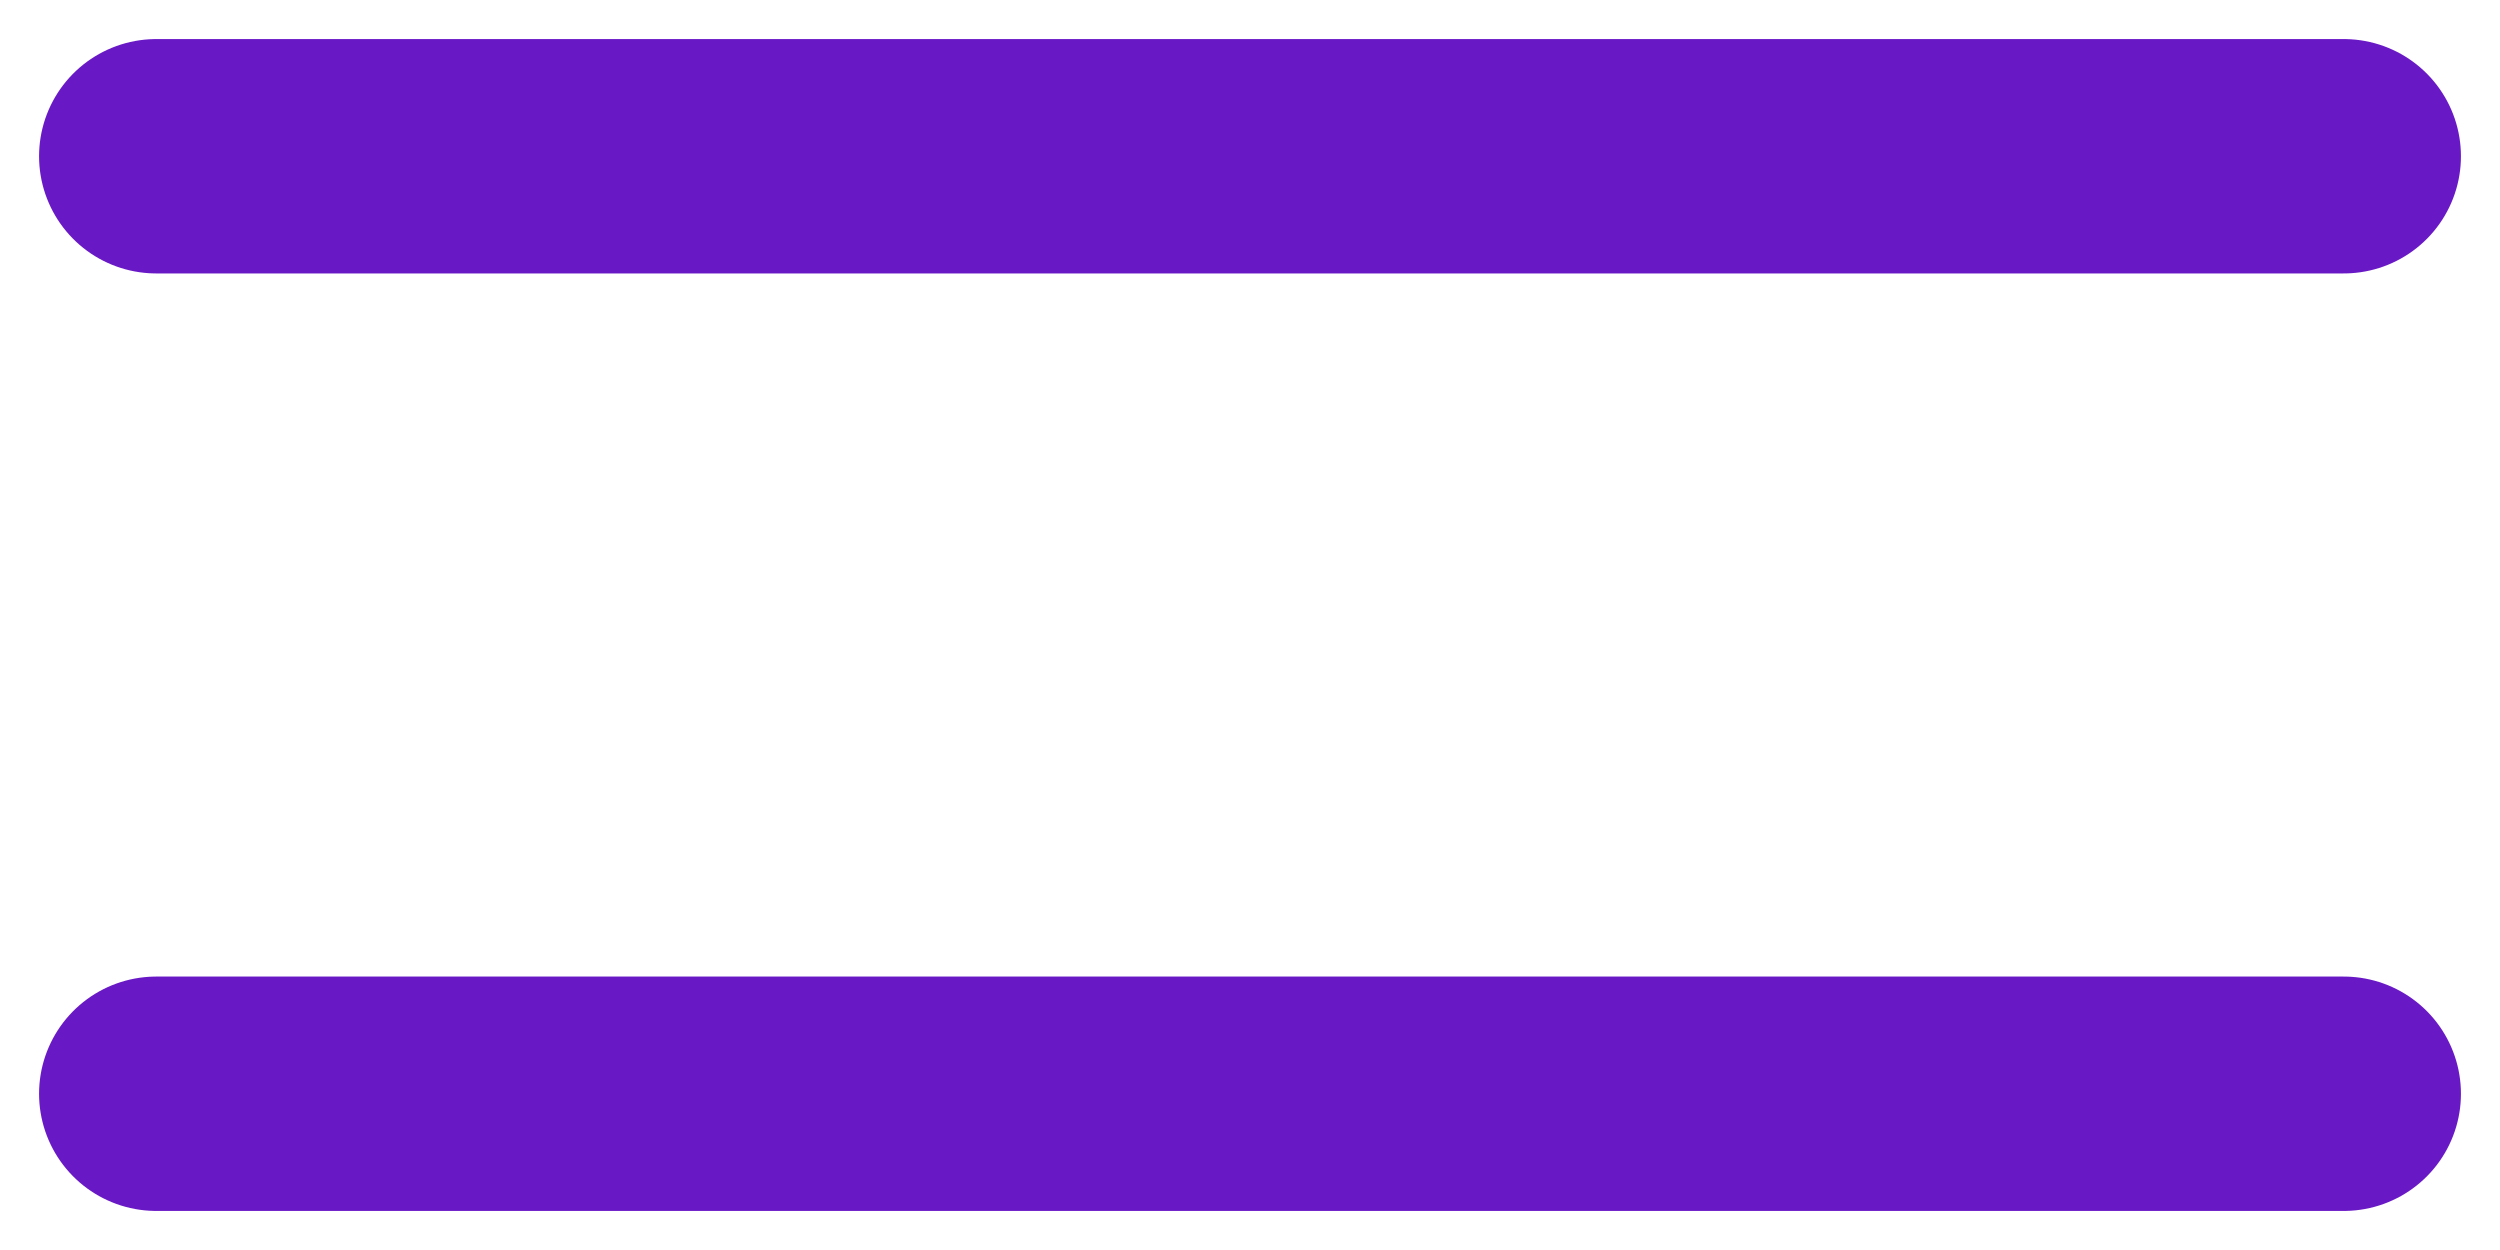
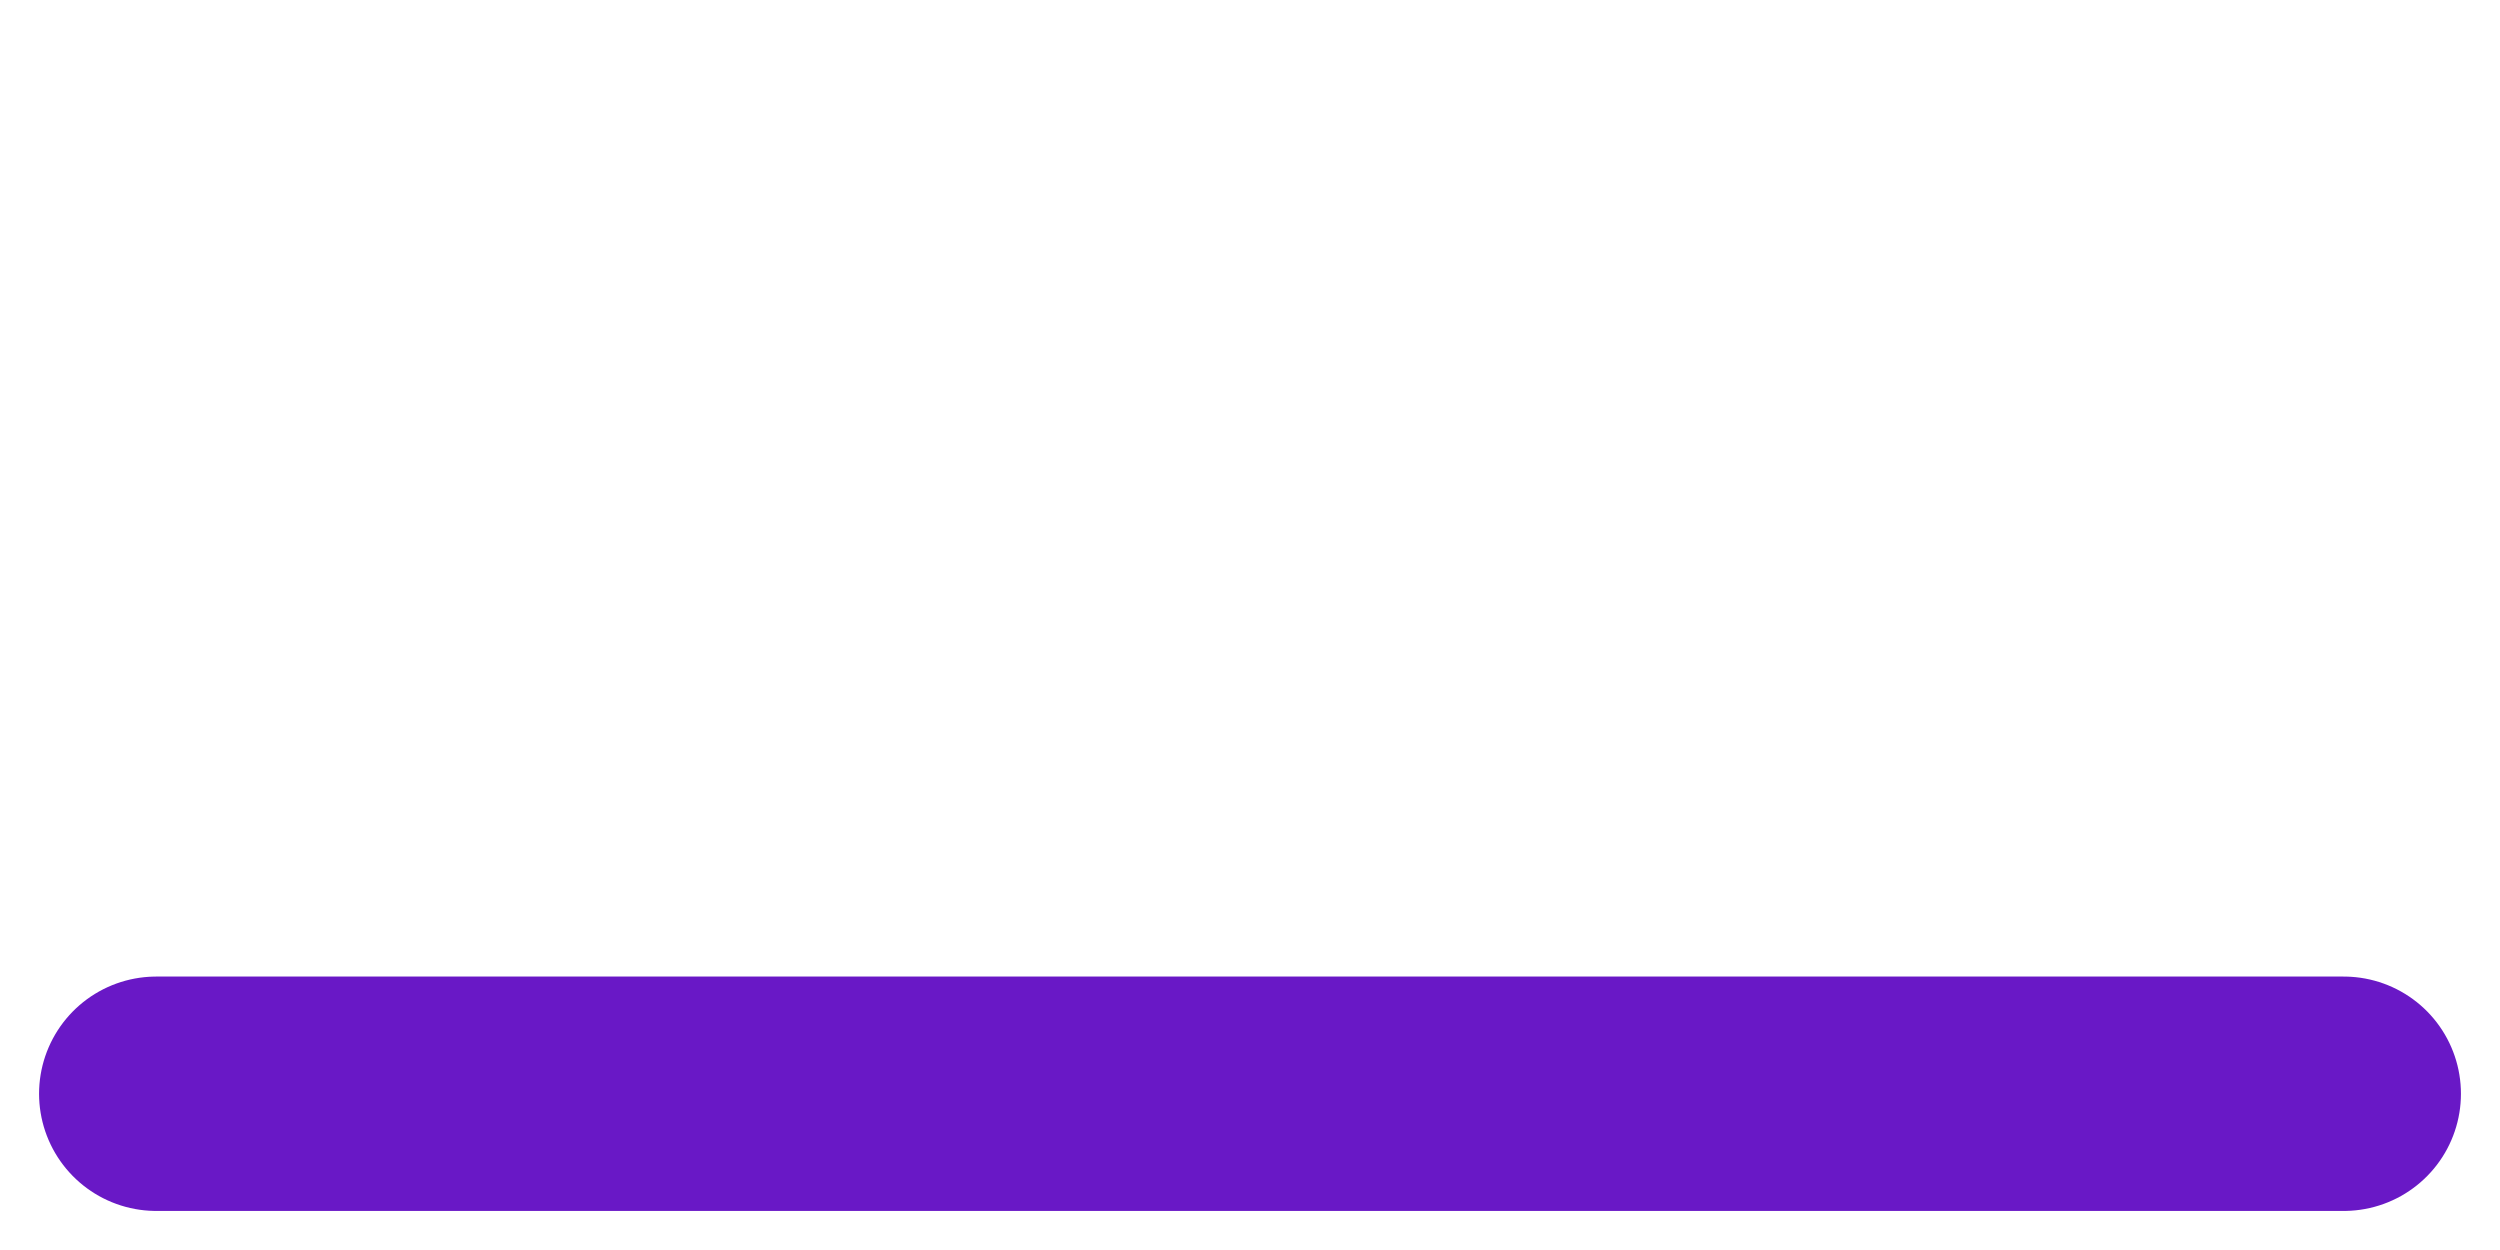
<svg xmlns="http://www.w3.org/2000/svg" width="32" height="16" viewBox="0 0 32 16" fill="none">
-   <path d="M2 14H30M2 2H30" stroke="#6918C6" stroke-width="3" stroke-linecap="round" stroke-linejoin="round" />
+   <path d="M2 14H30H30" stroke="#6918C6" stroke-width="3" stroke-linecap="round" stroke-linejoin="round" />
</svg>